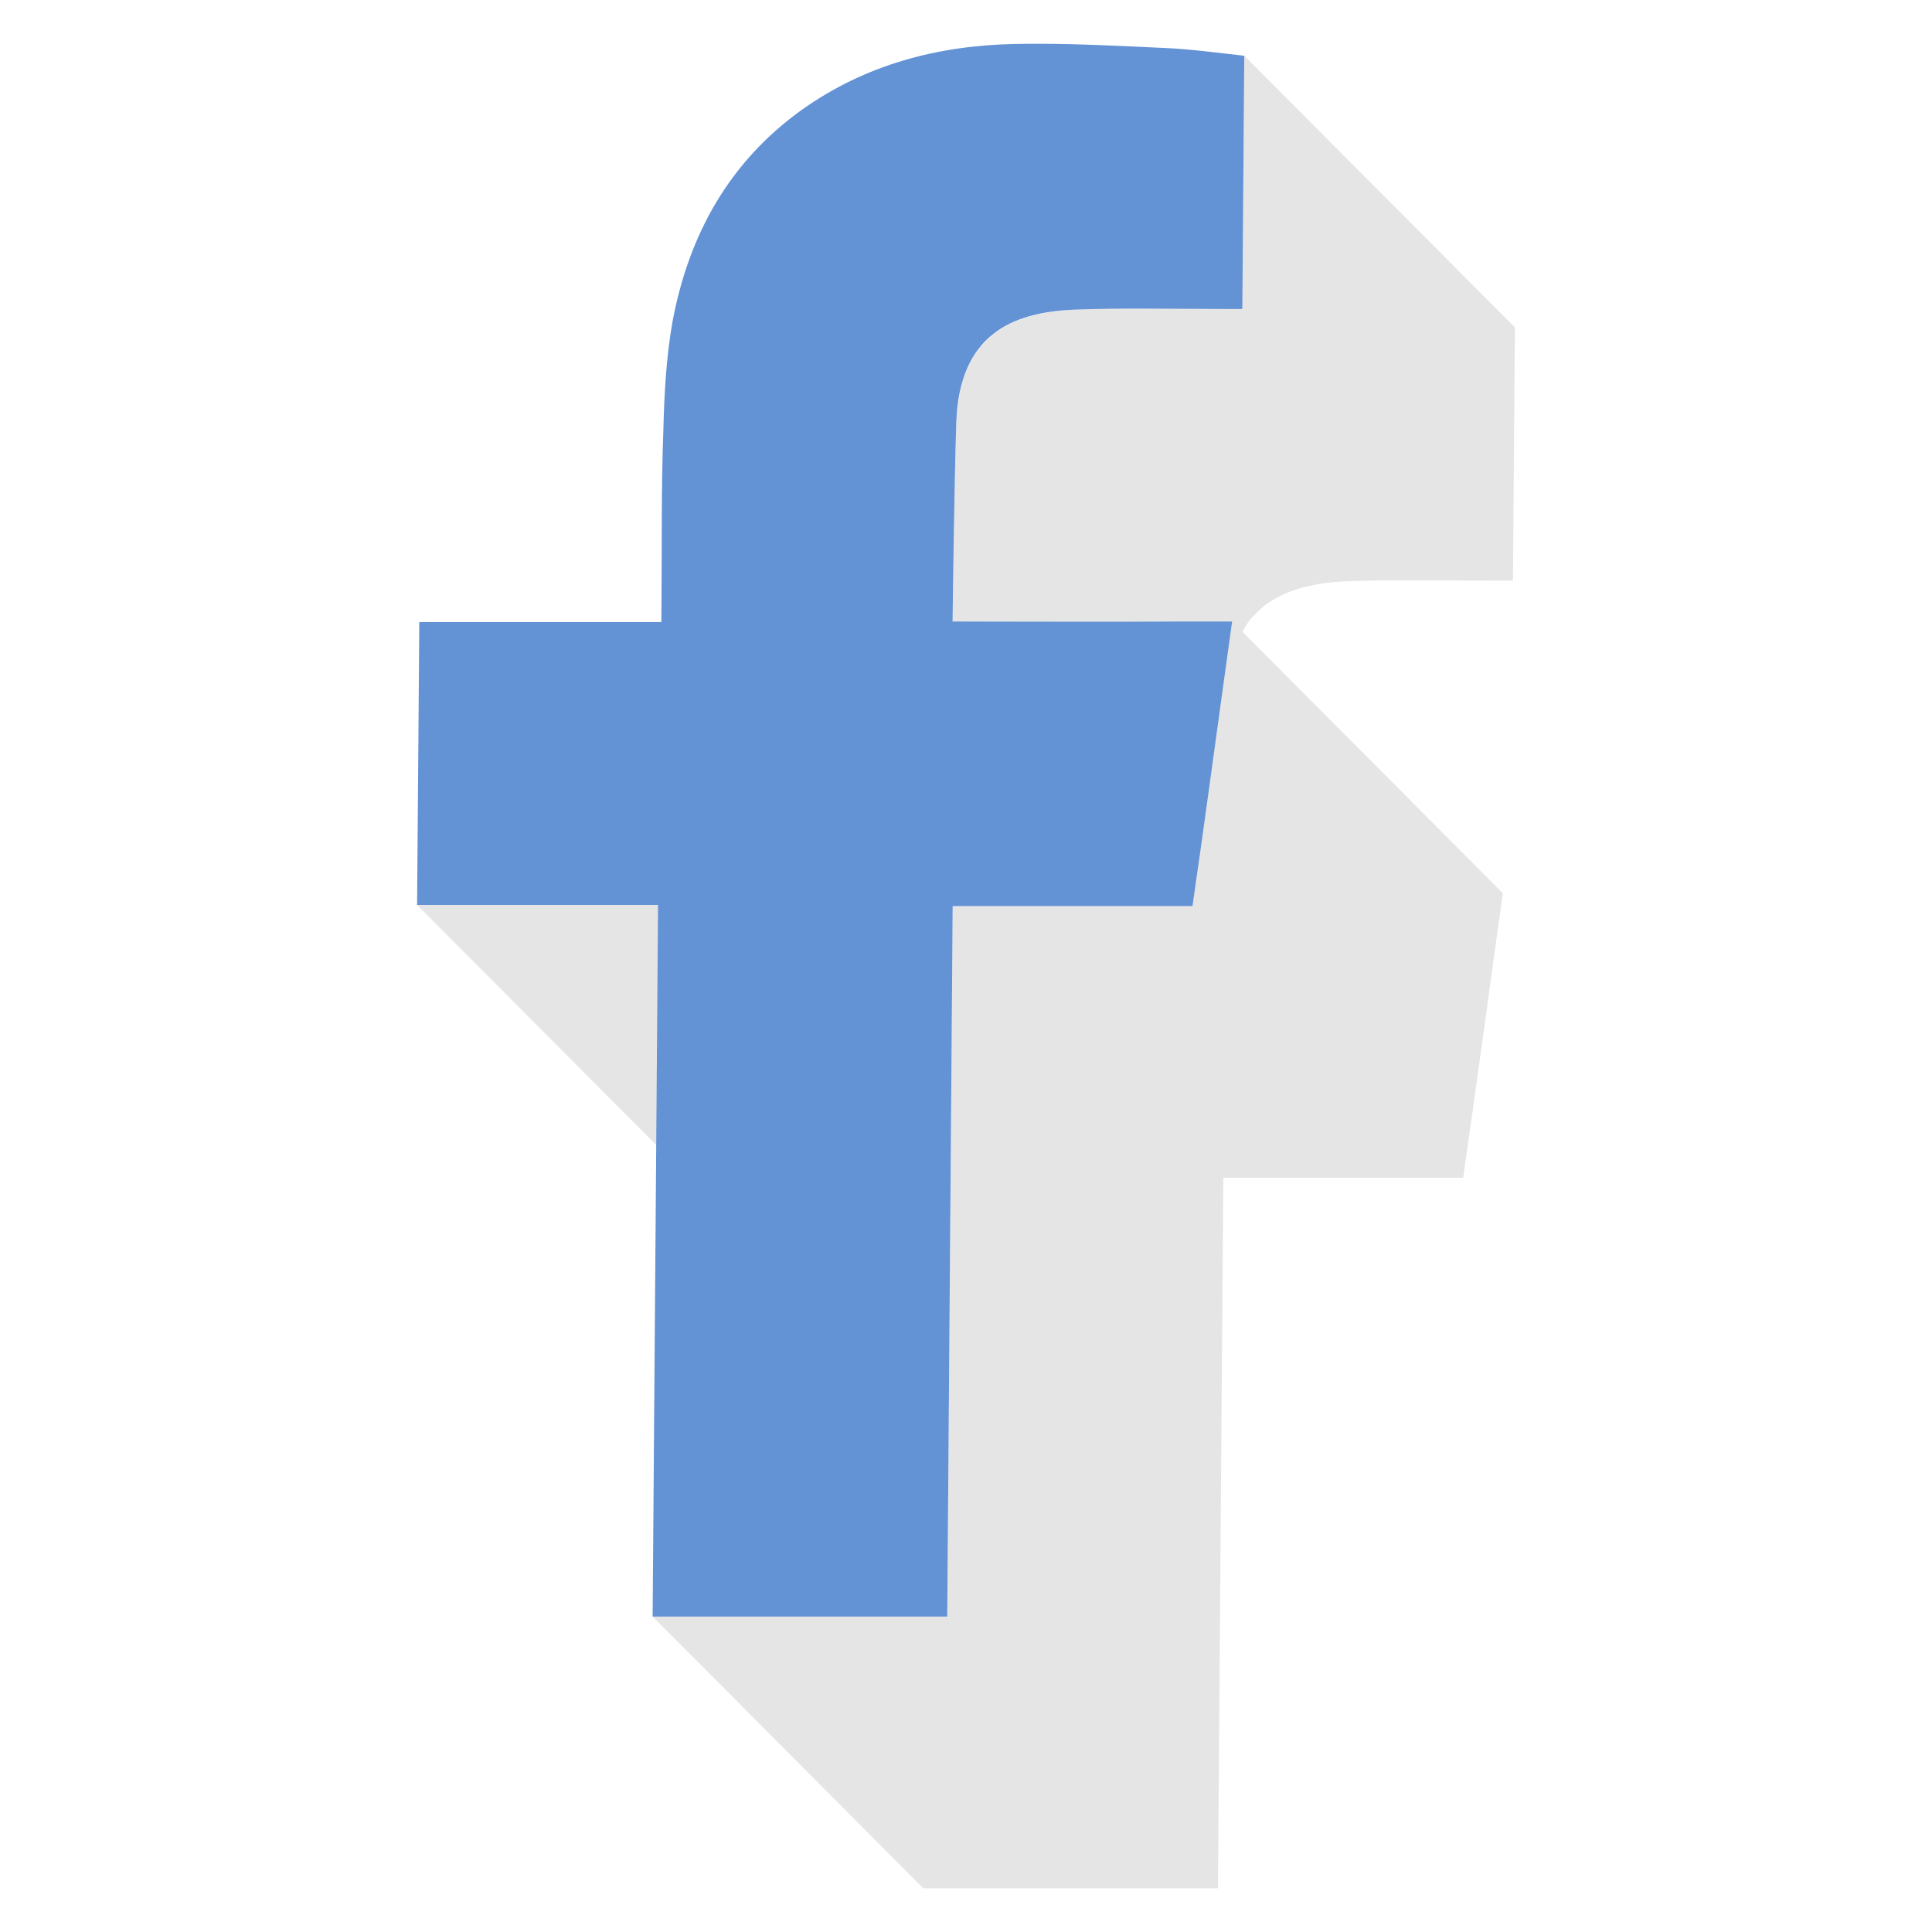
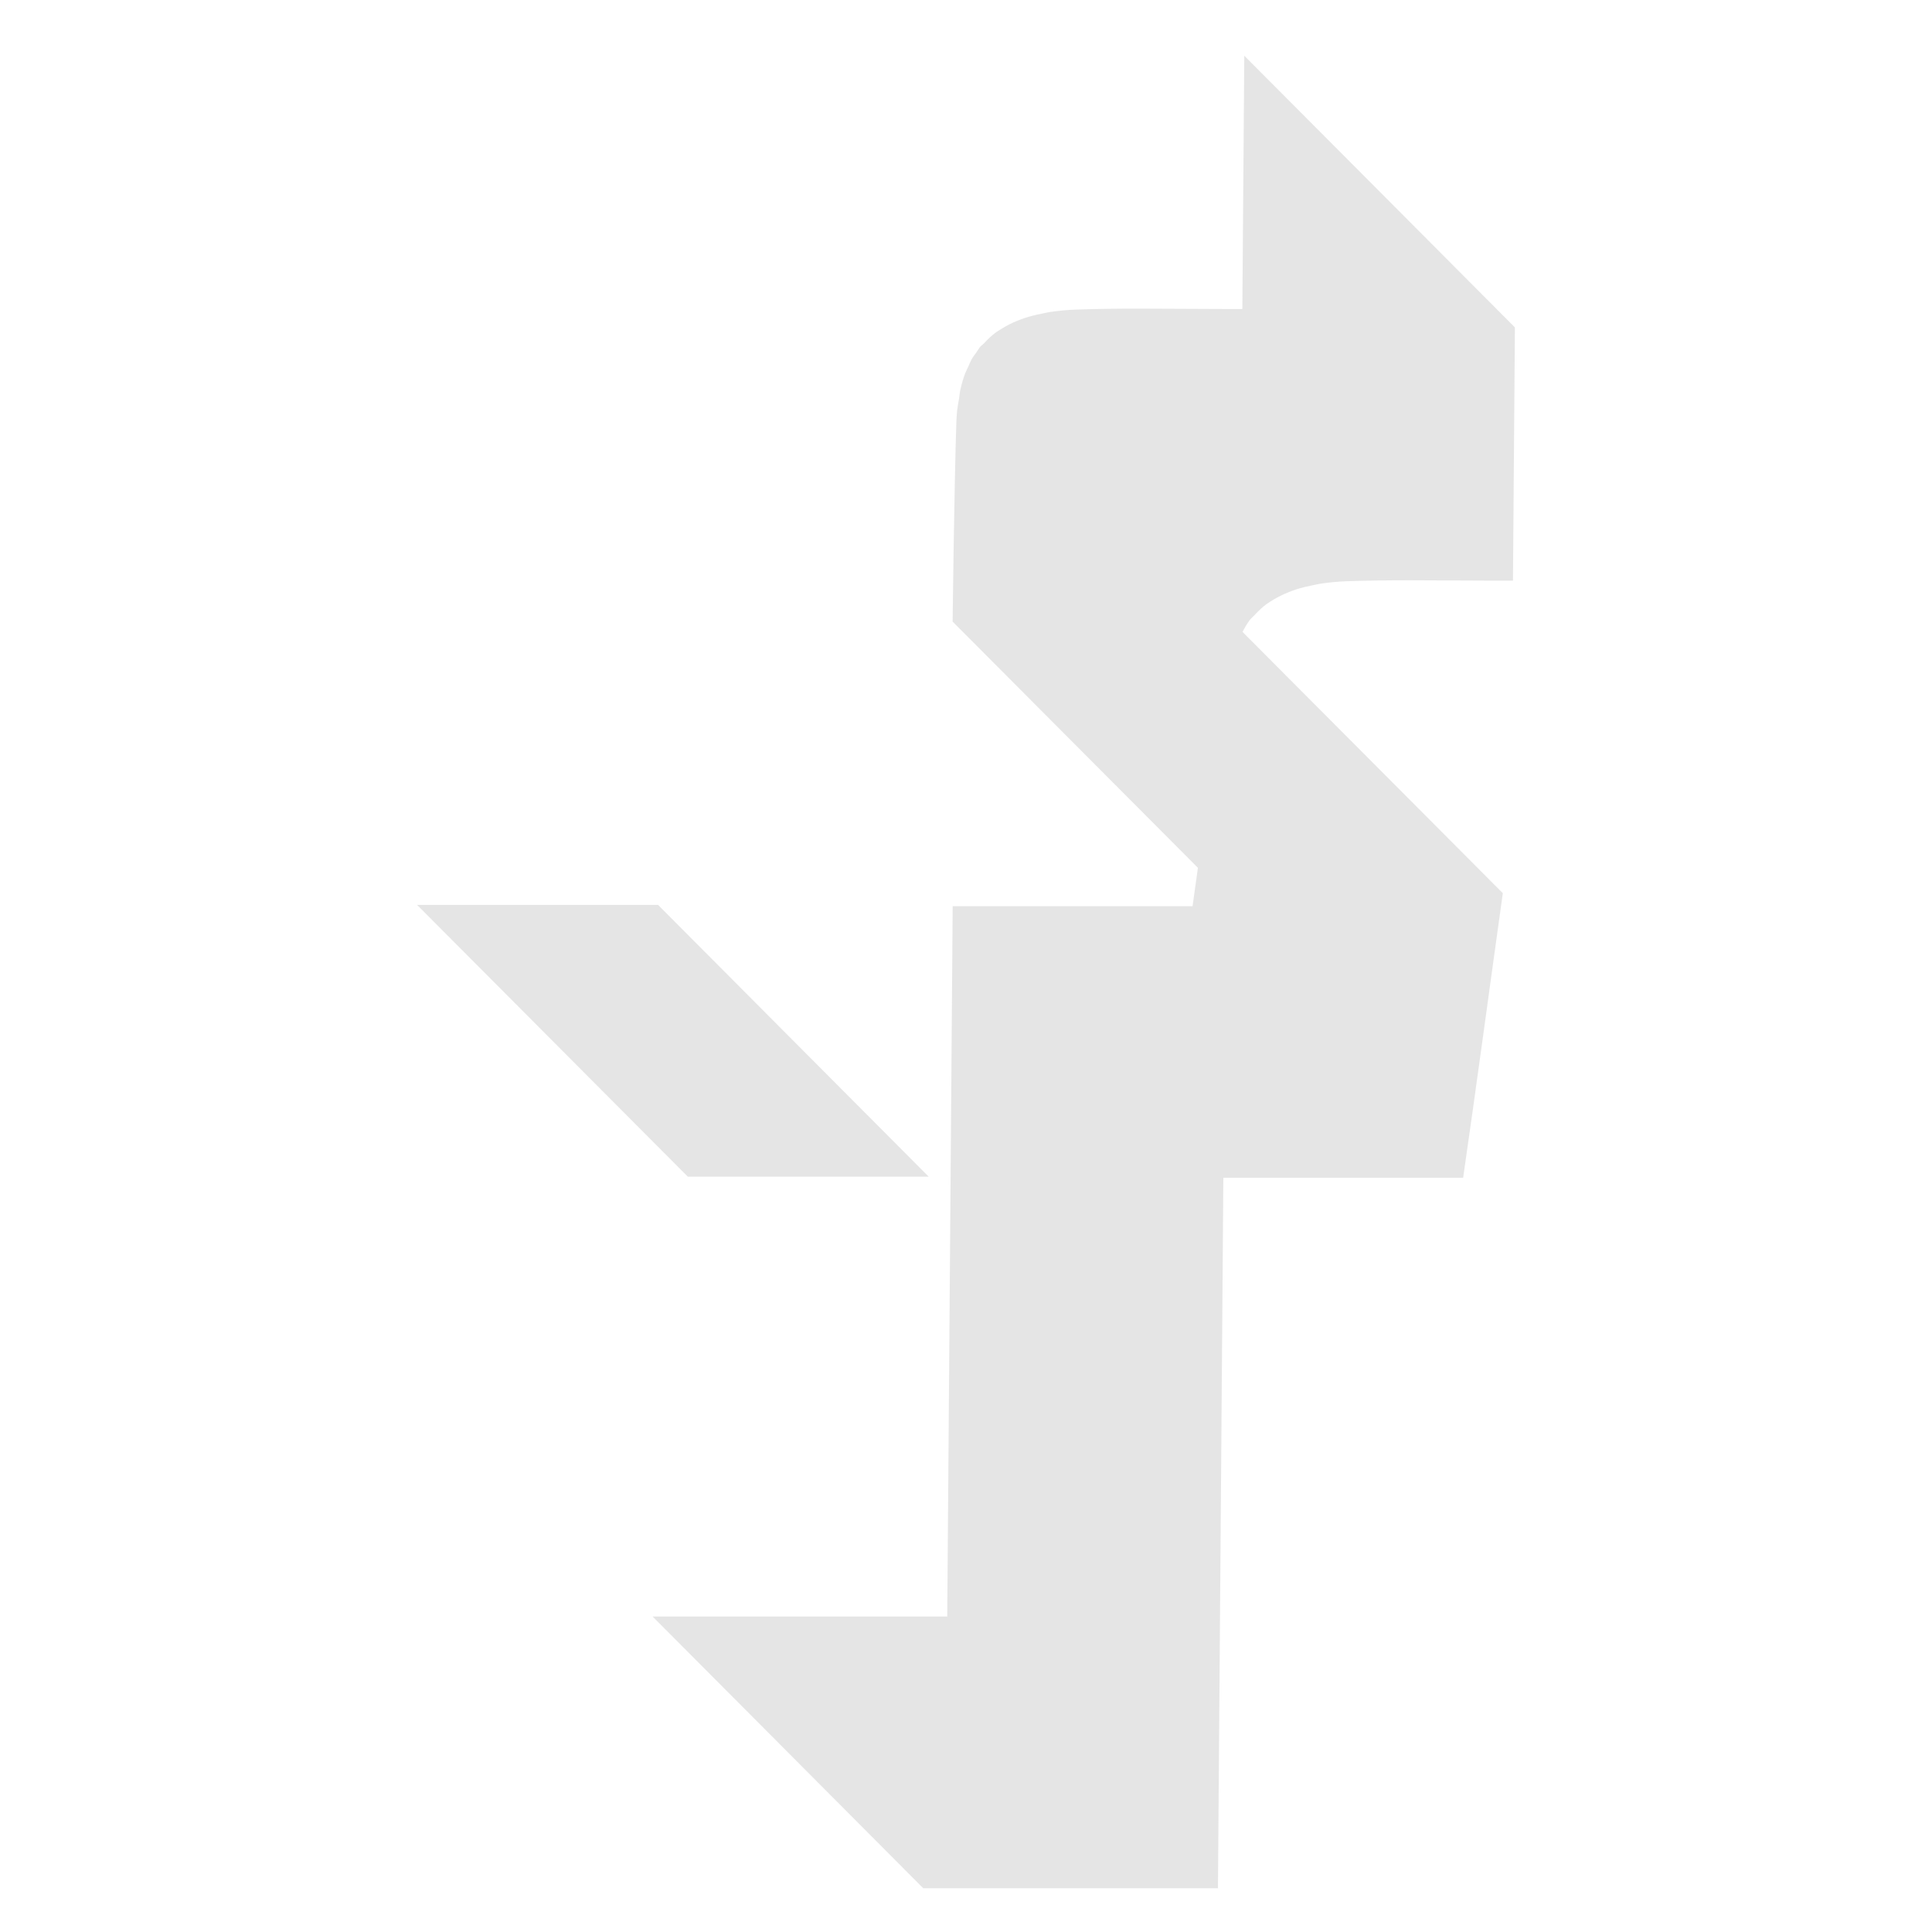
<svg xmlns="http://www.w3.org/2000/svg" version="1.1" id="Layer_1" x="0px" y="0px" width="42.999px" height="43px" viewBox="0 0 42.999 43" enable-background="new 0 0 42.999 43" xml:space="preserve">
  <g>
    <polygon opacity="0.5" fill="#CCCCCC" points="20.669,26.188 14.646,20.14 9.283,20.14 15.308,26.188  " />
    <path opacity="0.5" fill="#CCCCCC" d="M21.203,20.165l-0.121,15.813h-6.557l6.024,6.048h6.558l0.12-15.814h5.337   c0.303-2.09,0.58-4.168,0.883-6.333l-5.793-5.815c0.034-0.062,0.066-0.127,0.105-0.183c0.019-0.026,0.035-0.054,0.054-0.079   c0.032-0.042,0.073-0.074,0.109-0.113c0.084-0.091,0.173-0.176,0.272-0.248c0.049-0.036,0.102-0.066,0.154-0.098   c0.098-0.058,0.199-0.109,0.307-0.153c0.059-0.024,0.118-0.048,0.18-0.068c0.119-0.039,0.244-0.069,0.373-0.095   c0.059-0.011,0.113-0.026,0.173-0.035c0.19-0.029,0.39-0.049,0.597-0.056c0.465-0.016,0.928-0.021,1.393-0.021   c0.618,0,1.236,0.008,1.855,0.008c0.137,0,0.273,0,0.447,0l0.043-5.636l-6.023-6.047L27.65,6.877c-0.175,0-0.313,0-0.449,0   c-0.618,0-1.236-0.008-1.855-0.008c-0.463,0-0.928,0.004-1.391,0.021c-0.209,0.007-0.406,0.027-0.598,0.056   c-0.06,0.009-0.115,0.024-0.172,0.035c-0.13,0.025-0.255,0.056-0.373,0.095c-0.063,0.02-0.122,0.044-0.182,0.068   c-0.107,0.043-0.209,0.095-0.305,0.153c-0.053,0.032-0.106,0.063-0.156,0.098c-0.099,0.072-0.188,0.157-0.271,0.249   c-0.027,0.028-0.061,0.047-0.086,0.078c-0.009,0.01-0.016,0.023-0.023,0.034c-0.02,0.025-0.035,0.054-0.054,0.08   c-0.038,0.055-0.08,0.107-0.114,0.168c-0.024,0.044-0.045,0.096-0.066,0.144c-0.014,0.03-0.029,0.06-0.042,0.091   c-0.01,0.022-0.021,0.042-0.03,0.065c-0.043,0.114-0.08,0.237-0.109,0.37c-0.003,0.009-0.004,0.021-0.006,0.03   c-0.01,0.049-0.014,0.107-0.022,0.159c-0.019,0.111-0.04,0.219-0.05,0.342c-0.004,0.053-0.008,0.107-0.01,0.163   c-0.047,1.344-0.082,4.311-0.084,4.467l5.459,5.479c-0.04,0.284-0.078,0.569-0.119,0.854H21.203z" />
    <g>
-       <path fill="#6392D5" d="M23.09,0.974c0.937,0,1.878,0.051,2.812,0.093c0.609,0.025,1.219,0.112,1.791,0.174L27.65,6.877    c-0.175,0-0.312,0-0.449,0c-0.618,0-1.236-0.008-1.855-0.008c-0.463,0-0.928,0.004-1.392,0.021    c-1.493,0.05-2.593,0.61-2.669,2.476c-0.047,1.344-0.082,4.311-0.084,4.467c0.078,0,1.555,0.005,3.039,0.005    c0.744,0,1.469-0.001,1.975-0.005c0.387,0,0.771,0,1.207,0c-0.303,2.165-0.579,4.243-0.881,6.333h-5.338l-0.121,15.813h-6.557    l0.121-15.838H9.283l0.049-6.296h5.387l0.004-0.473c0.01-1.269-0.006-2.538,0.041-3.808c0.02-0.796,0.063-1.617,0.205-2.414    c0.363-1.928,1.26-3.546,2.873-4.703c1.414-1.008,3.021-1.431,4.727-1.468C22.742,0.975,22.916,0.974,23.09,0.974z" />
-     </g>
+       </g>
  </g>
</svg>